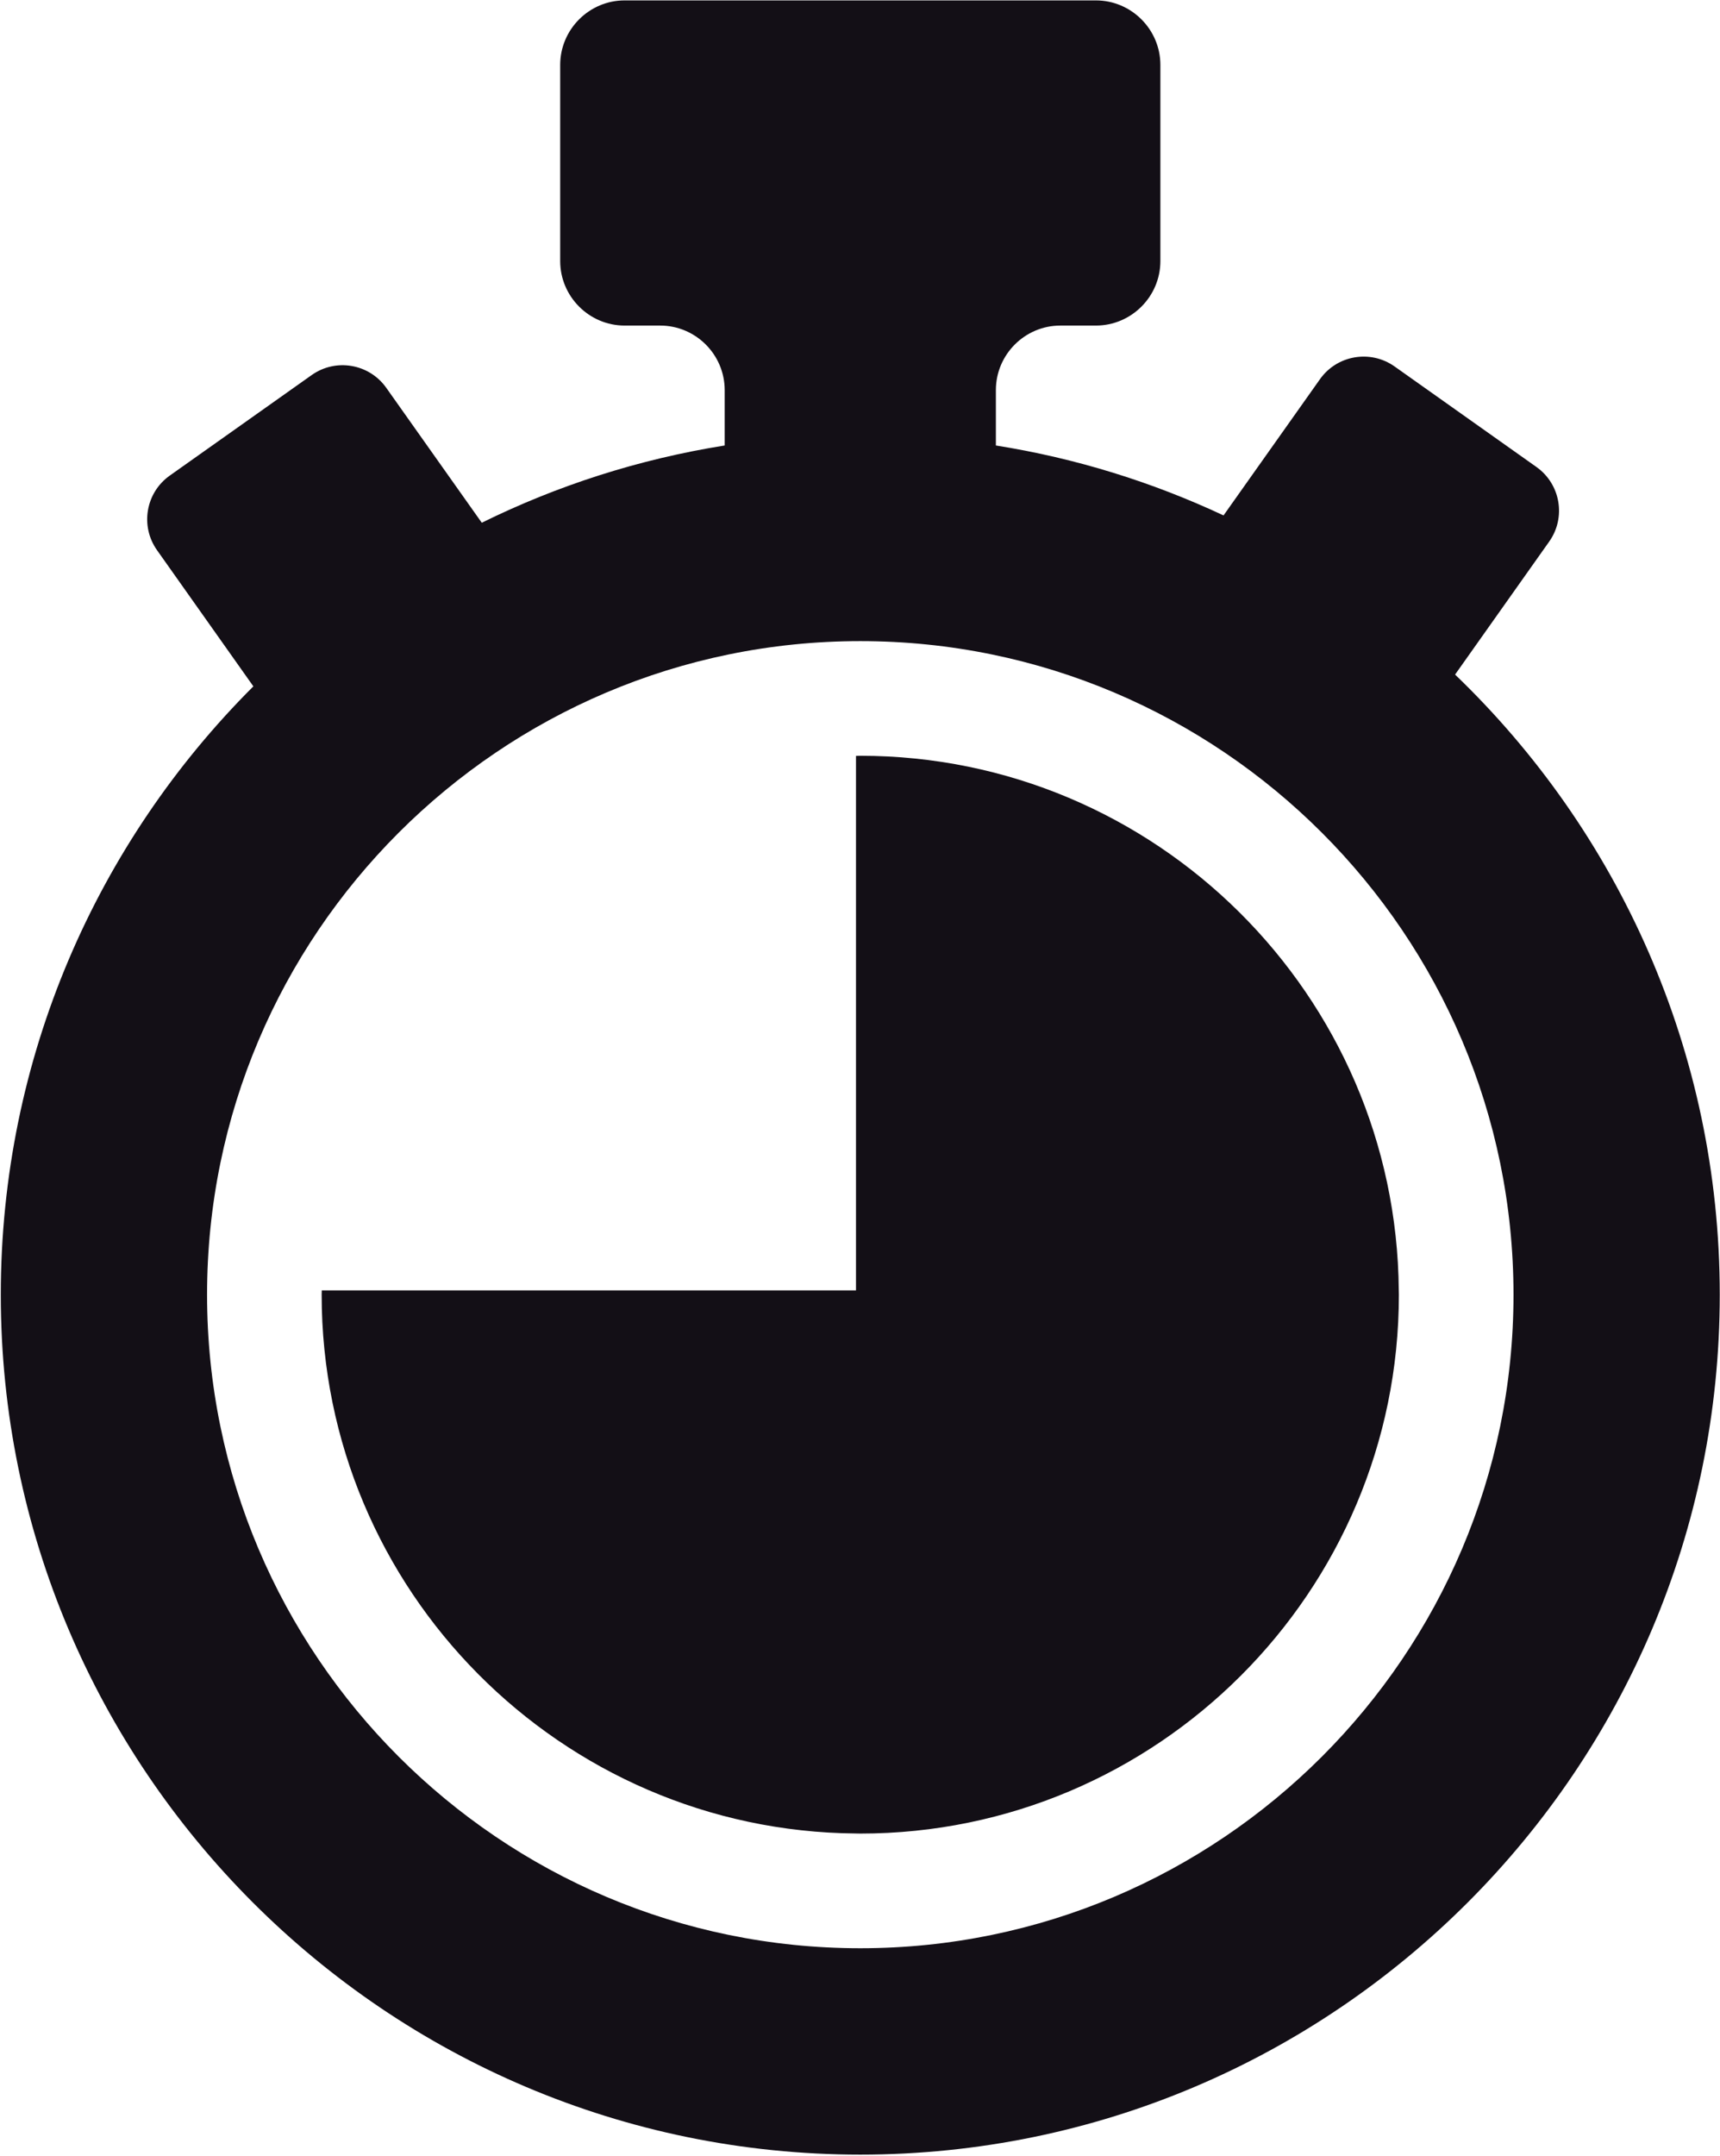
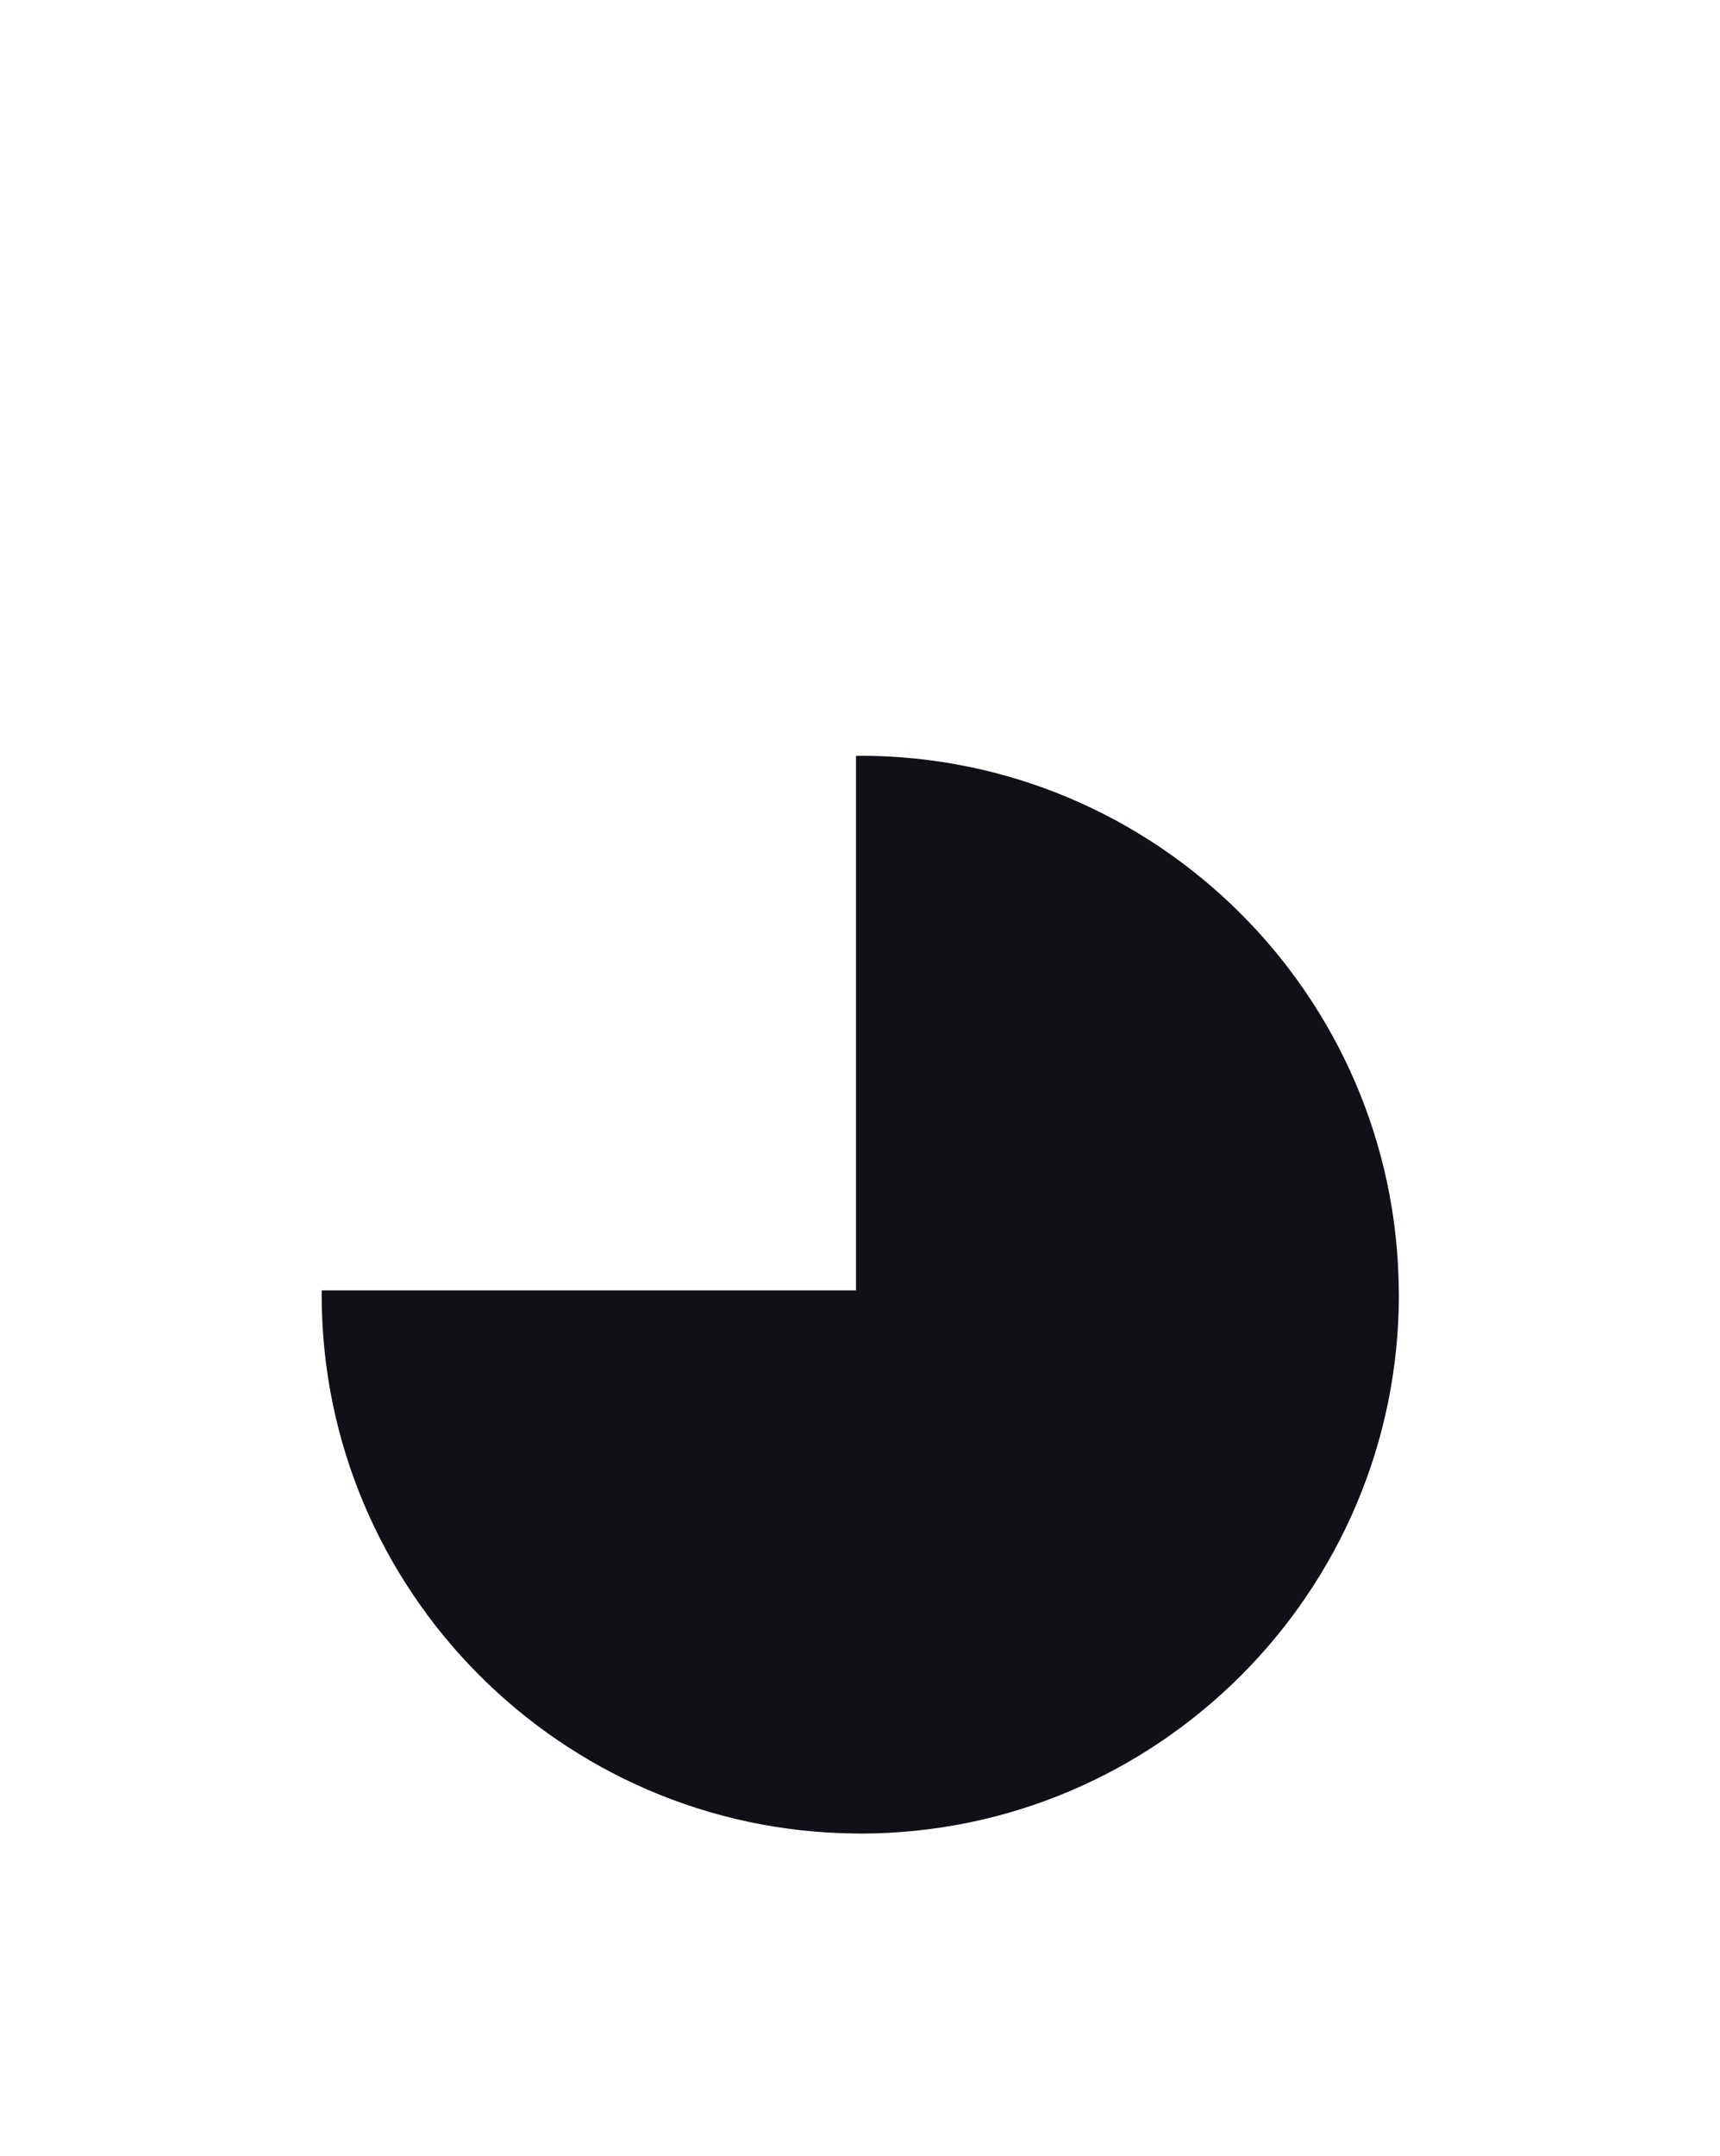
<svg xmlns="http://www.w3.org/2000/svg" width="100%" height="100%" viewBox="0 0 427 535" version="1.1" xml:space="preserve" style="fill-rule:evenodd;clip-rule:evenodd;stroke-linejoin:round;stroke-miterlimit:2;">
  <g transform="matrix(1,0,0,1,-2476.48,-1248.95)">
    <g transform="matrix(4.167,0,0,4.167,0,0)">
-       <path d="M645.56,415.73C624.102,415.73 606.644,398.272 606.644,376.815C606.644,355.357 624.102,337.899 645.56,337.899C667.017,337.899 684.477,355.357 684.477,376.815C684.477,398.272 667.017,415.73 645.56,415.73ZM680.996,339.891L686.603,331.973C687.62,330.538 687.281,328.549 685.843,327.53L677.391,321.544C675.954,320.528 673.964,320.867 672.947,322.303L667.202,330.414C662.963,328.43 658.41,327.007 653.639,326.25L653.639,322.95C653.639,320.838 655.366,319.11 657.478,319.11L659.597,319.11C661.711,319.11 663.439,317.38 663.439,315.27L663.439,303.59C663.439,301.478 661.711,299.748 659.597,299.748L631.521,299.748C629.409,299.748 627.682,301.478 627.682,303.59L627.682,315.27C627.682,317.38 629.409,319.11 631.521,319.11L633.642,319.11C635.754,319.11 637.482,320.838 637.482,322.95L637.482,326.25C632.368,327.064 627.504,328.635 623.01,330.85L617.319,322.815C616.302,321.379 614.311,321.04 612.876,322.057L604.423,328.042C602.985,329.059 602.646,331.049 603.663,332.485L609.402,340.592C600.11,349.865 594.355,362.68 594.355,376.815C594.355,405.049 617.326,428.018 645.56,428.018C673.794,428.018 696.765,405.049 696.765,376.815C696.765,362.32 690.709,349.213 680.996,339.891Z" style="fill:rgb(19,15,22);fill-rule:nonzero;" />
      <path d="M677.642,376.558C677.504,358.984 663.167,344.726 645.56,344.726C645.474,344.726 645.389,344.734 645.305,344.734L645.305,376.558L613.477,376.558C613.475,376.642 613.471,376.727 613.471,376.815C613.471,394.423 627.728,408.757 645.305,408.897C645.389,408.897 645.474,408.902 645.56,408.902C663.253,408.902 677.648,394.509 677.648,376.815C677.648,376.727 677.642,376.642 677.642,376.558Z" style="fill:rgb(19,15,22);fill-rule:nonzero;" />
    </g>
  </g>
</svg>